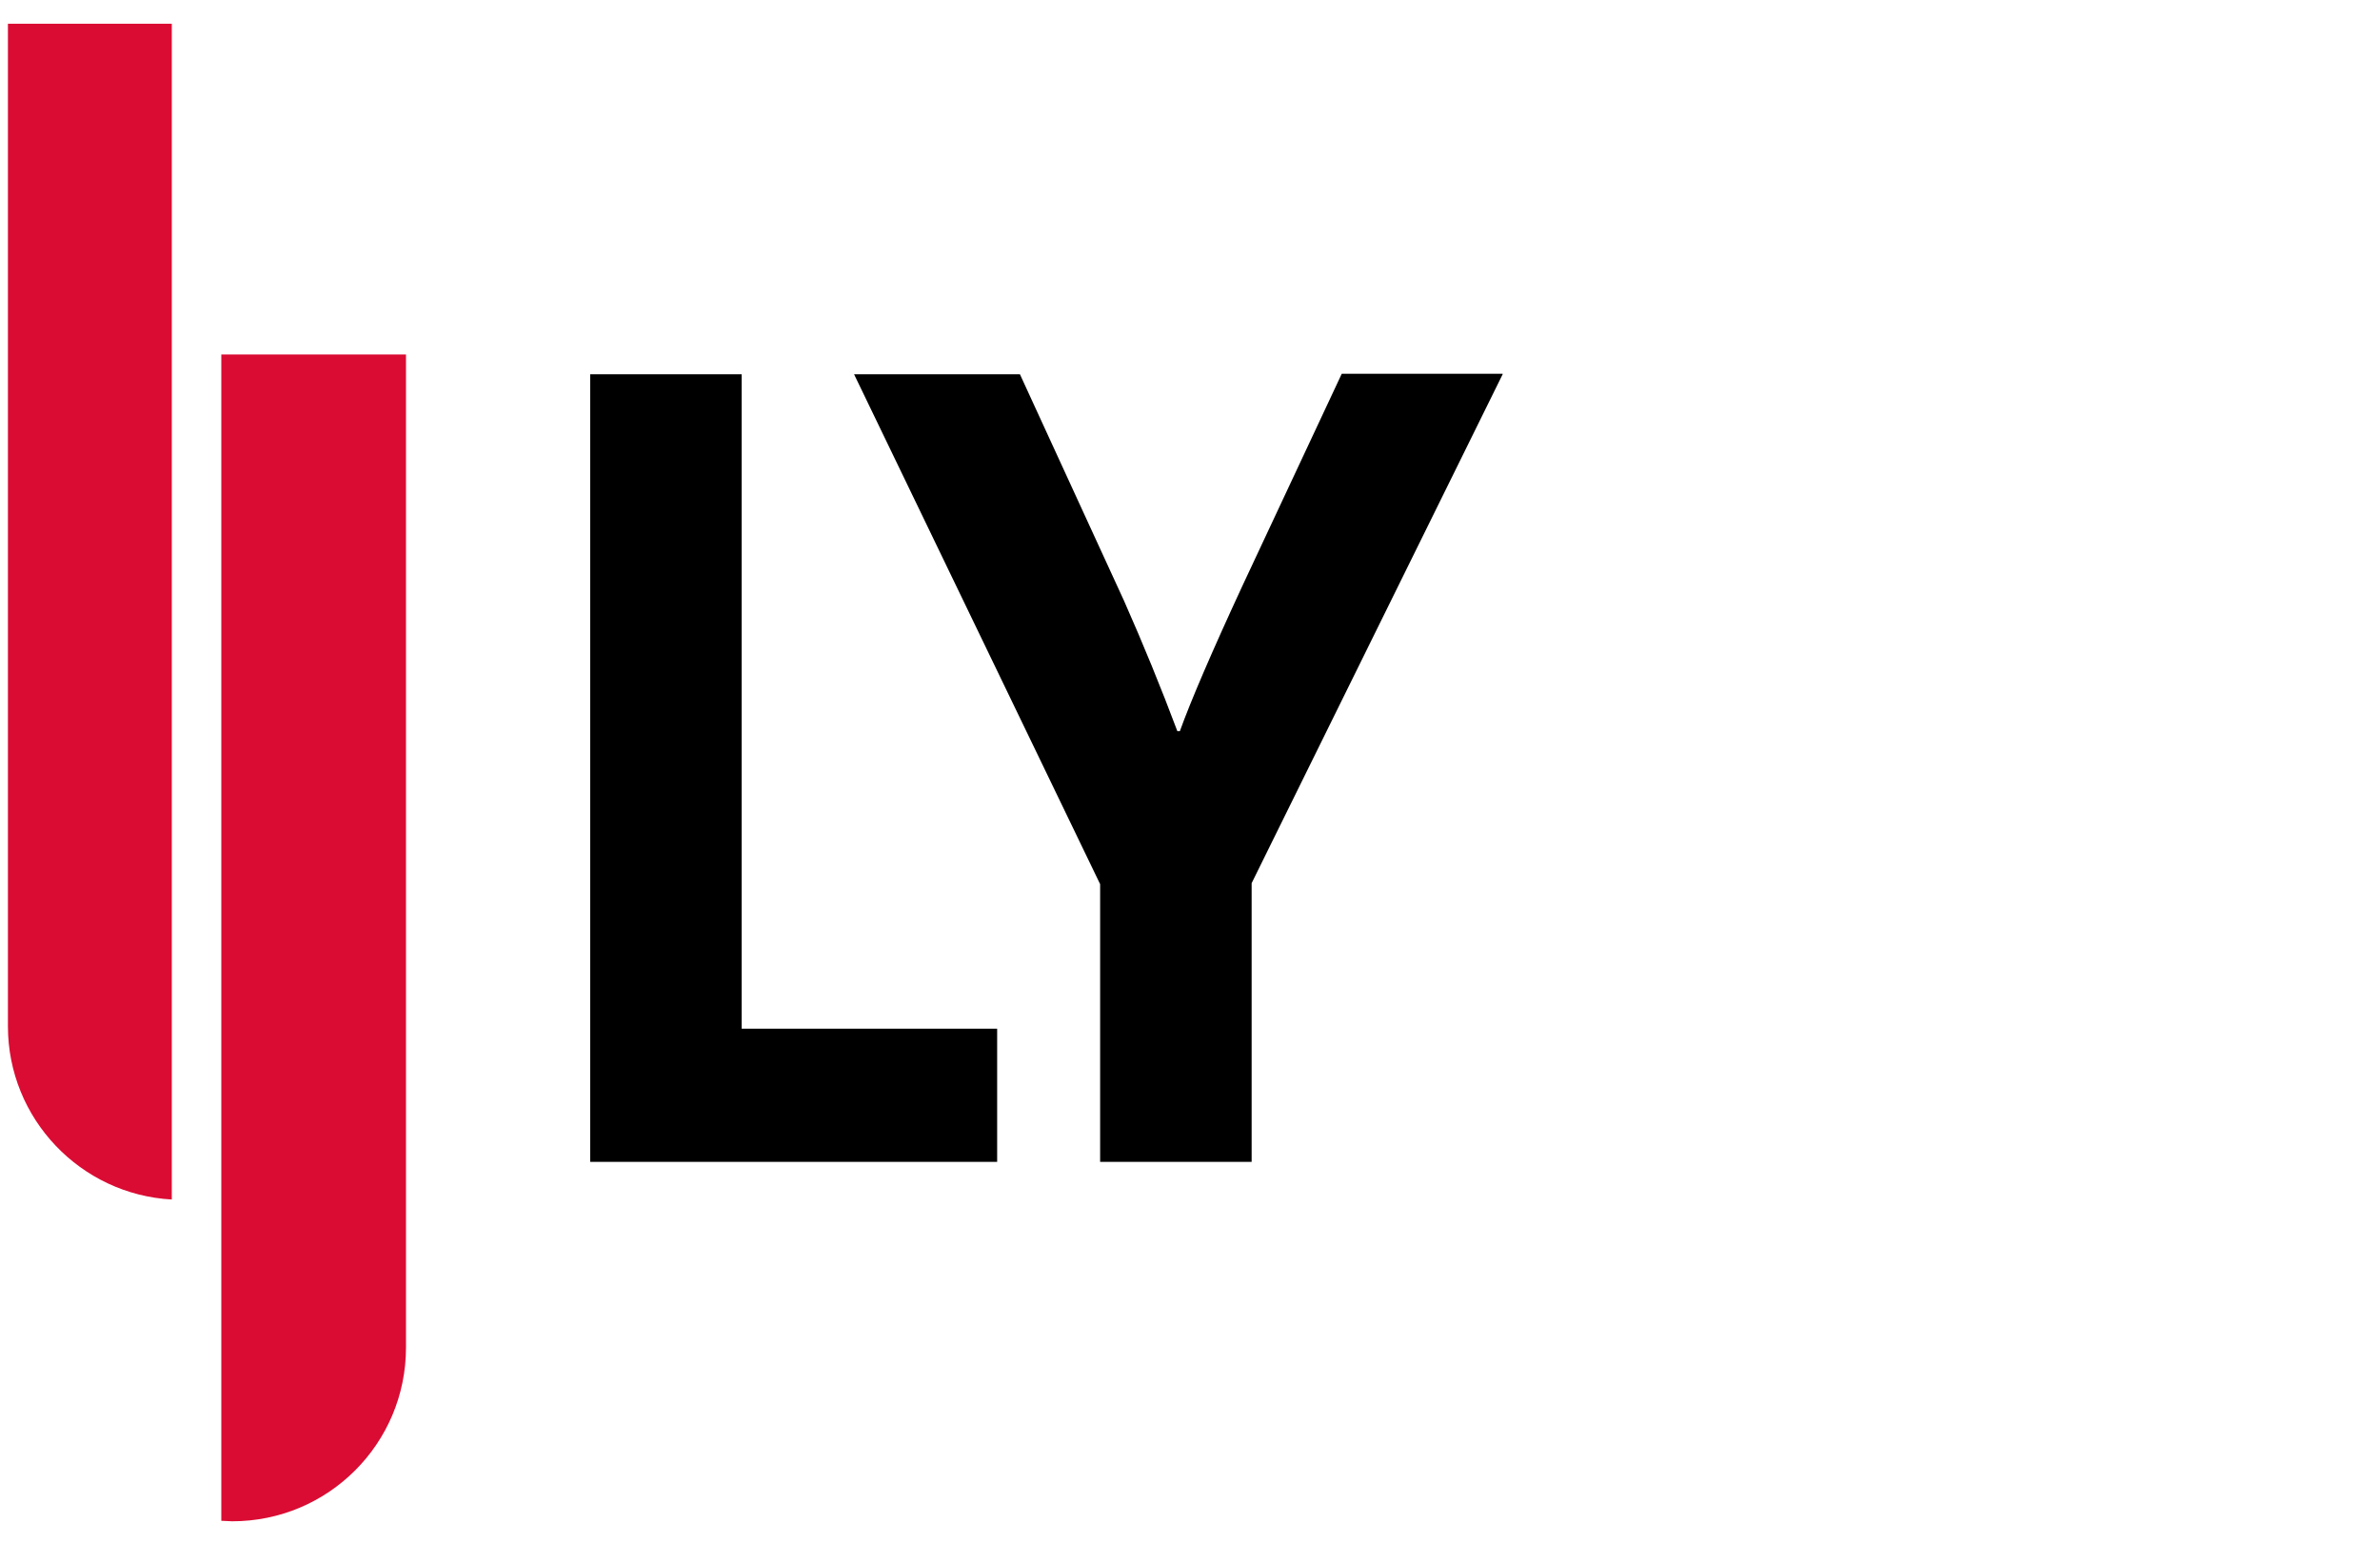
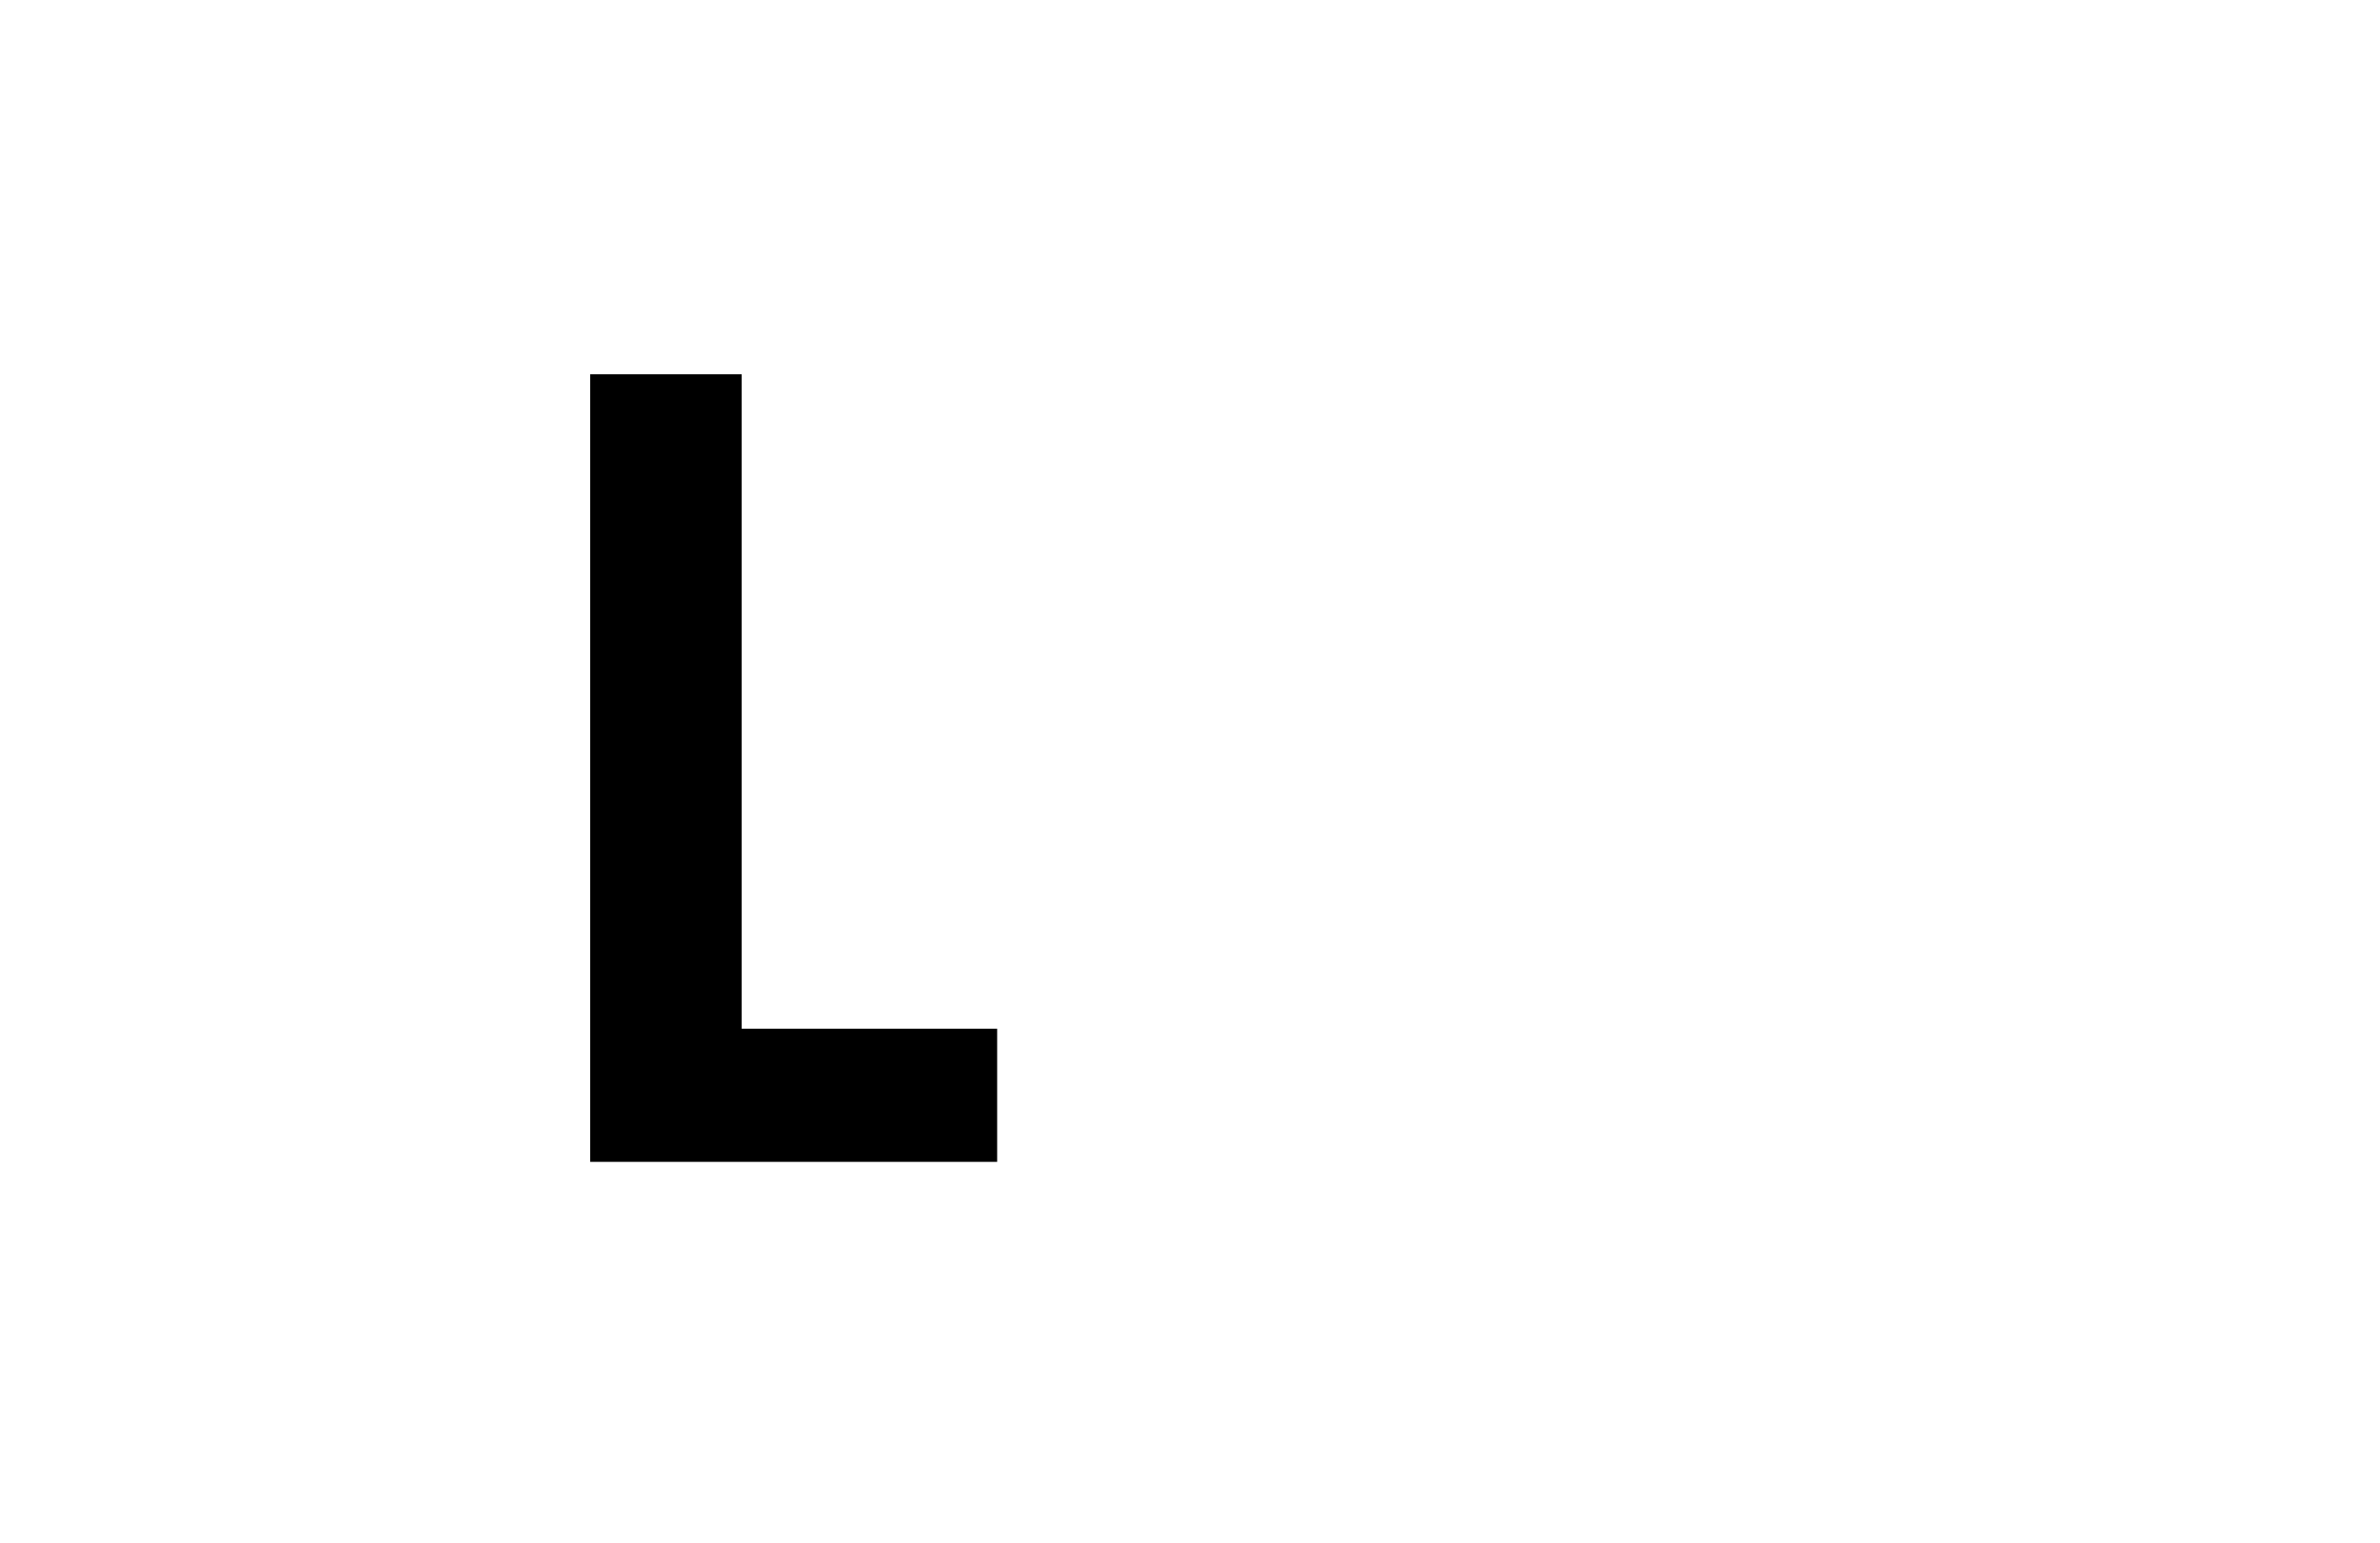
<svg xmlns="http://www.w3.org/2000/svg" id="Ebene_1" x="0px" y="0px" viewBox="0 0 480.7 311.6" style="enable-background:new 0 0 480.7 311.6;" xml:space="preserve">
  <style type="text/css">	.st0{fill:#DA0C33;}</style>
  <g>
-     <path class="st0" d="M34.7,4.8H1.6v202.5c0,18.7,14.7,34,33.1,35V4.8z" />
-     <path class="st0" d="M44.7,71.6v235.6c0.7,0,1.5,0.1,2.2,0.1h0c19.4,0,35.1-15.7,35.1-35.1V71.6H44.7z" />
-   </g>
+     </g>
  <g>
    <path d="M201.5,234.7h-82.3V75.6h30.6v132.2h51.6V234.7z" />
-     <path d="M303.5,75.6l-50.7,102.8v56.3h-30.6v-56.1l-49.7-103h33.5l21,45.7c3.9,8.8,7.5,17.6,10.8,26.4h0.5  c2.2-6.1,6.4-15.9,12.7-29.5l20-42.7H303.5z" />
  </g>
</svg>